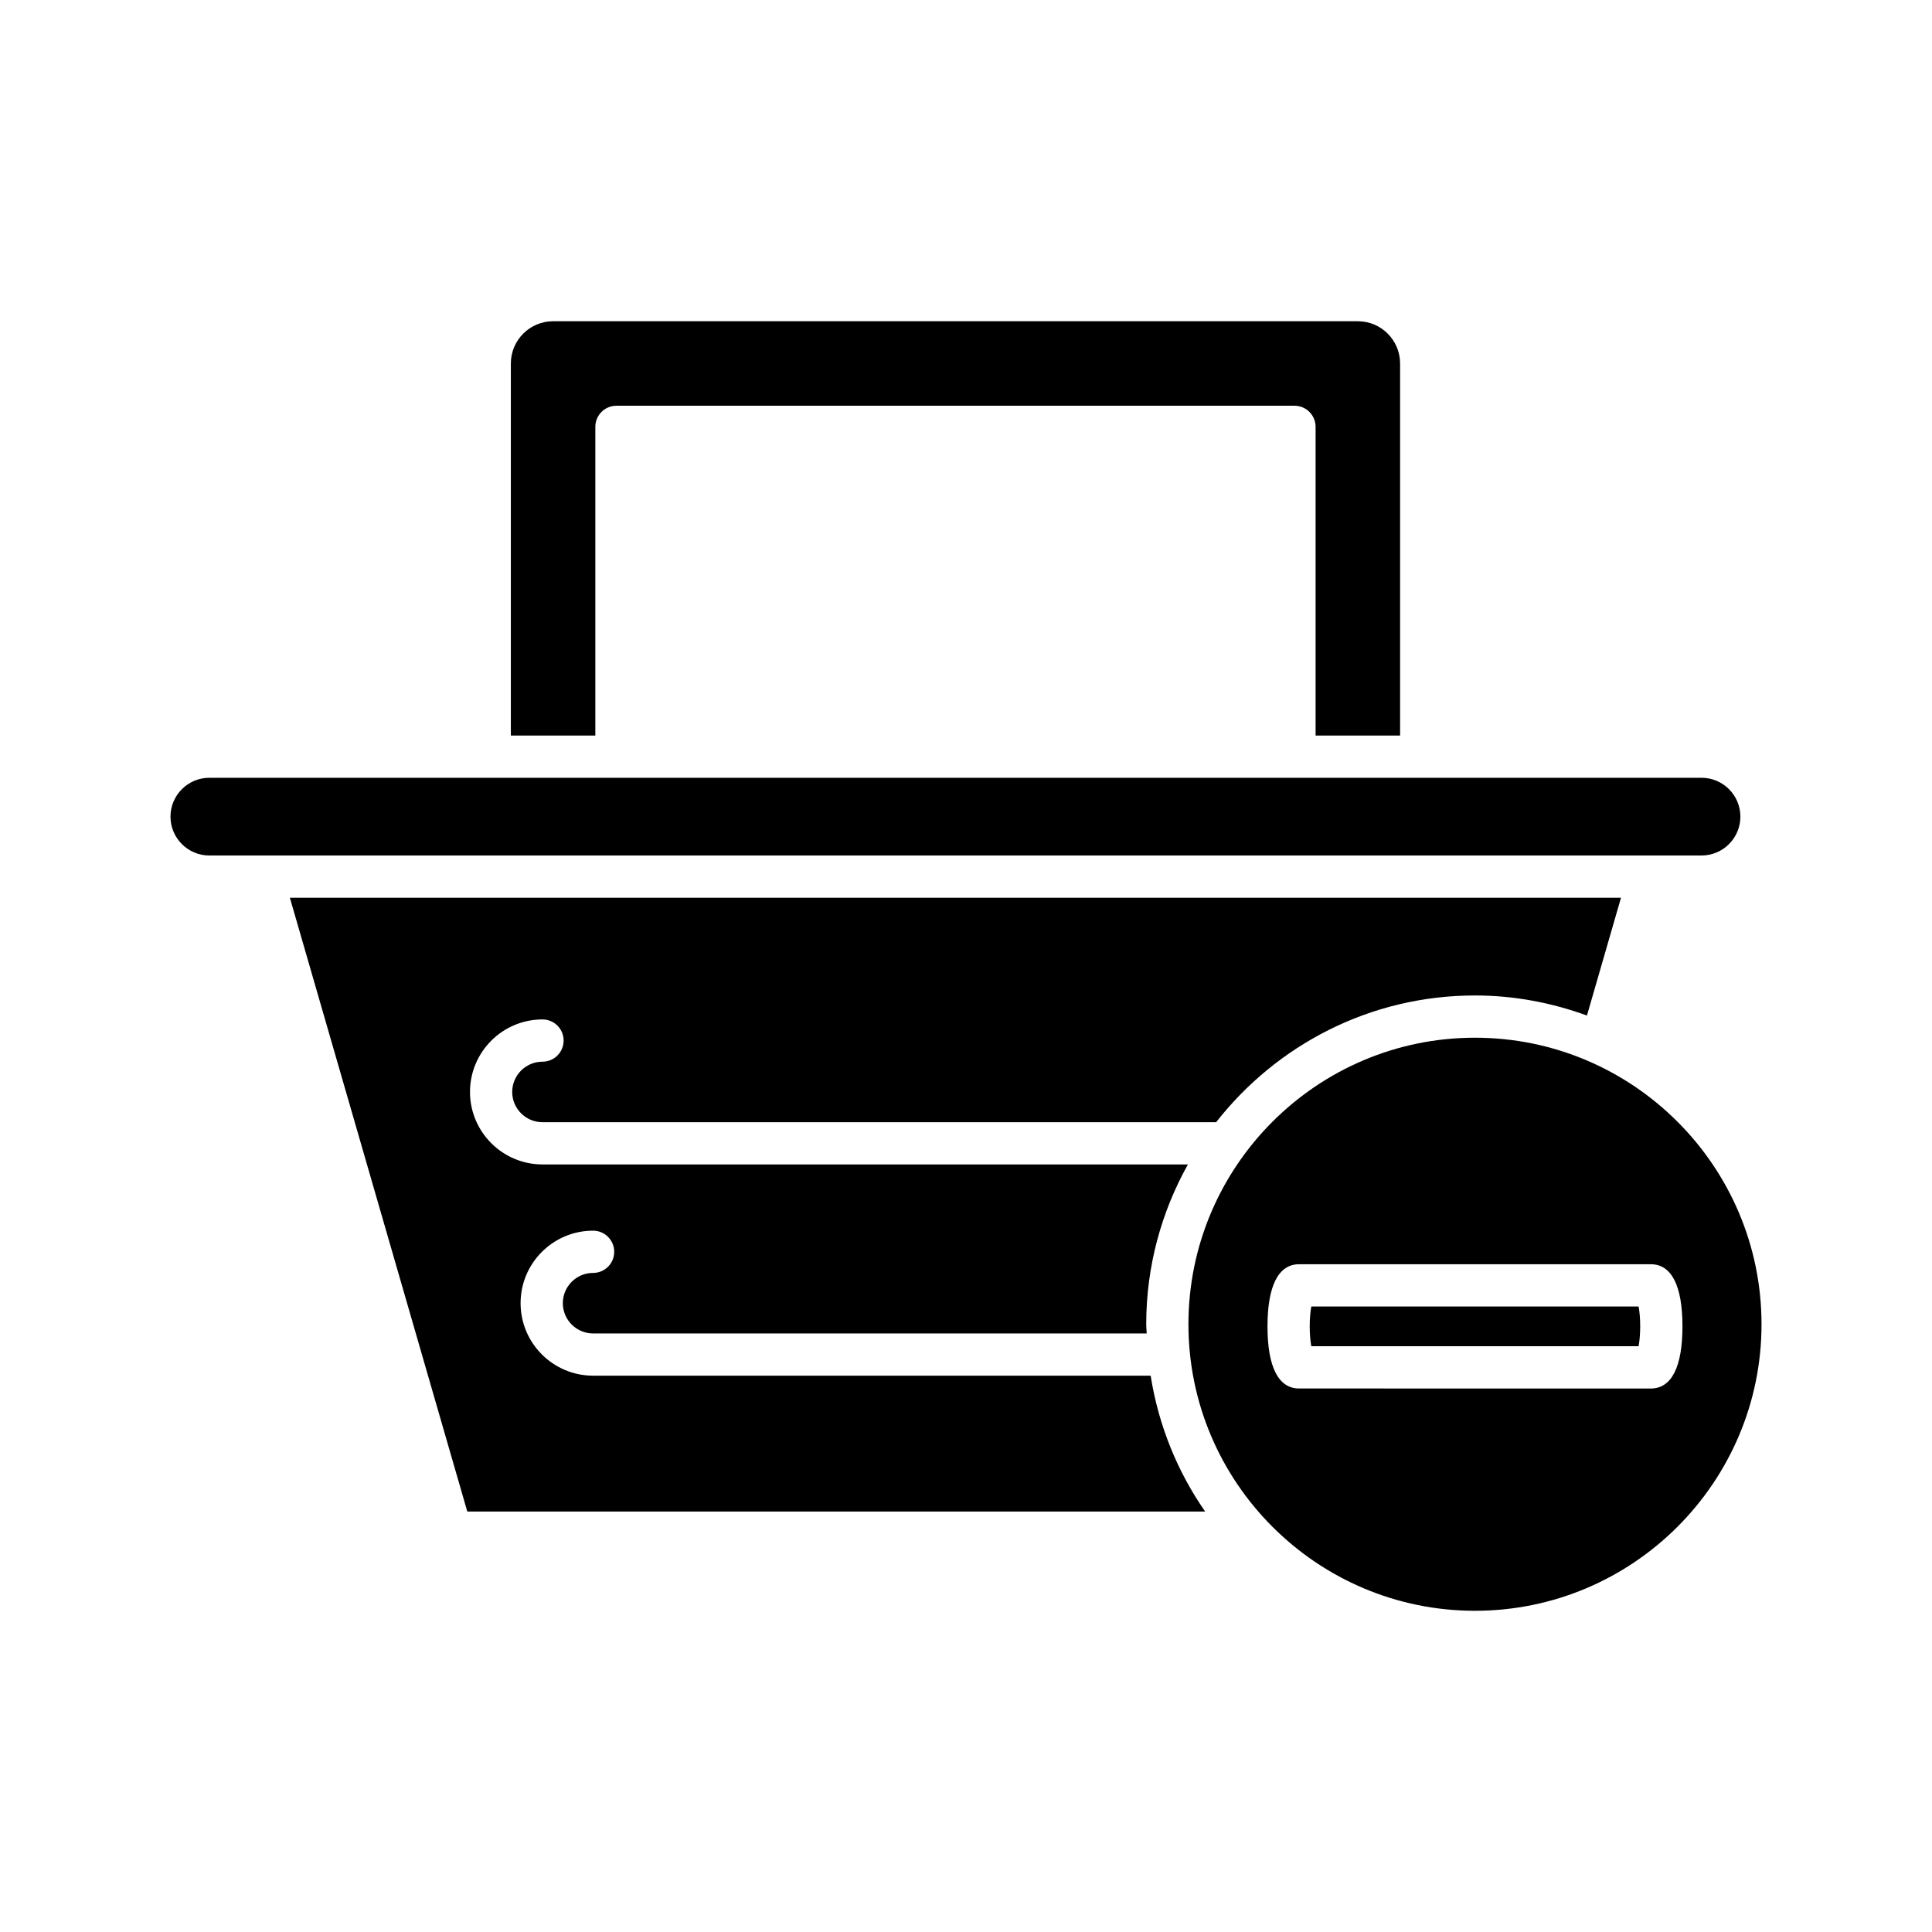
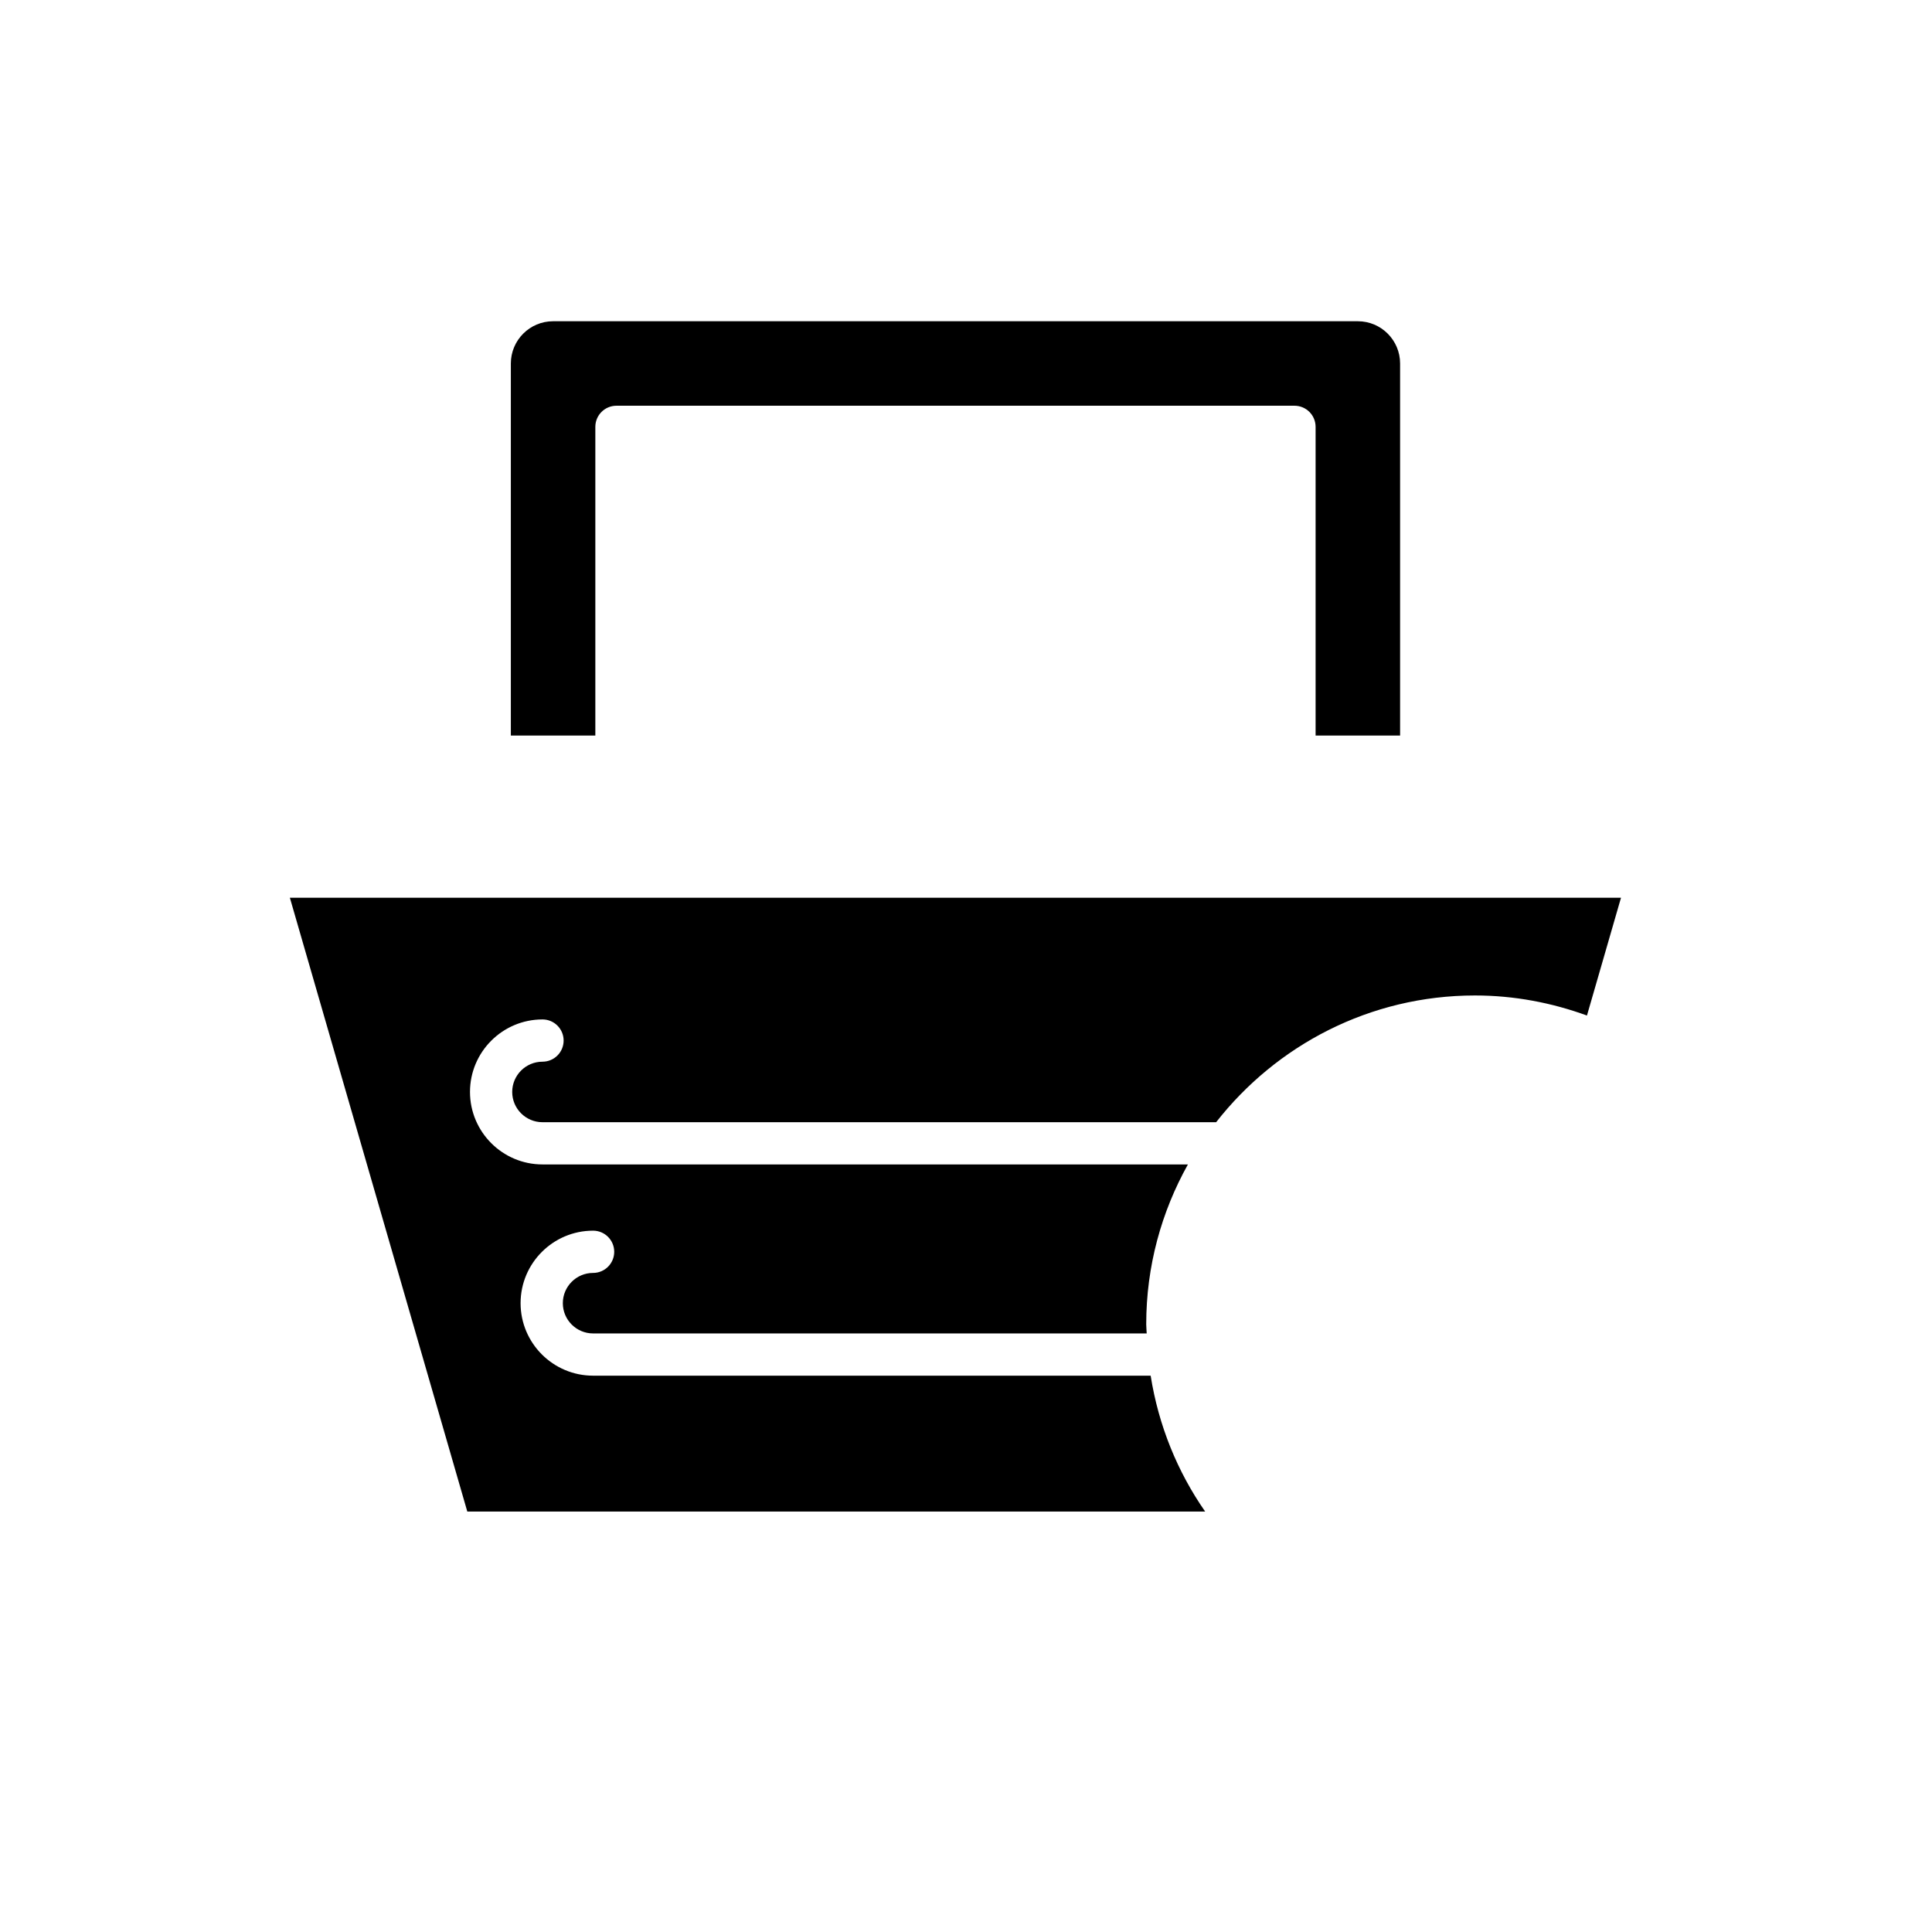
<svg xmlns="http://www.w3.org/2000/svg" fill="#000000" width="800px" height="800px" version="1.1" viewBox="144 144 512 512">
  <g>
    <path d="m287.76 425.36c-4.422 0-8.02 3.598-8.02 8.016 0 4.422 3.598 8.02 8.02 8.02h178.53c15.961-20.402 40.738-33.586 68.59-33.586 10.434 0 20.402 1.938 29.68 5.316l9.02-31.211h-352.76l47.02 162.66h195.54c-7.344-10.547-12.355-22.789-14.445-36.008h-147.76c-10.594 0-19.215-8.621-19.215-19.215s8.621-19.211 19.215-19.211c3.094 0 5.598 2.508 5.598 5.598 0 3.09-2.504 5.598-5.598 5.598-4.422 0-8.02 3.598-8.02 8.016 0 4.422 3.598 8.02 8.02 8.02h146.71c-0.023-0.816-0.125-1.613-0.125-2.438 0-15.367 4.035-29.797 11.047-42.344l-171.04-0.004c-10.594 0-19.215-8.621-19.215-19.215s8.621-19.211 19.215-19.211c3.094 0 5.598 2.508 5.598 5.598 0 3.09-2.504 5.598-5.598 5.598z" />
    <path d="m515.04 338.93v-98.602c0-6.176-5.023-11.195-11.195-11.195h-213.27c-6.172 0-11.195 5.019-11.195 11.195v98.602h22.391v-81.809c0-3.09 2.504-5.598 5.598-5.598h179.68c3.094 0 5.598 2.508 5.598 5.598v81.809z" />
-     <path d="m189.18 360.42c0 5.676 4.621 10.297 10.301 10.297h395.44c5.68 0 10.301-4.621 10.301-10.297 0-5.68-4.617-10.301-10.301-10.301h-395.44c-5.68 0-10.301 4.621-10.301 10.301z" />
-     <path d="m491.51 490.23c-0.223 1.246-0.422 3.027-0.422 5.266 0 2.238 0.195 4.019 0.422 5.266h86.738c0.223-1.246 0.422-3.027 0.422-5.266 0-2.238-0.195-4.019-0.422-5.266z" />
-     <path d="m610.82 494.94c0-41.871-34.062-75.934-75.938-75.934-41.871 0-75.934 34.062-75.934 75.934s34.062 75.934 75.934 75.934c41.875-0.004 75.938-34.066 75.938-75.934zm-130.92 0.562c0-10.77 2.898-16.465 8.379-16.465h93.211c5.484 0 8.379 5.695 8.379 16.465s-2.898 16.465-8.379 16.465l-93.211-0.004c-5.481 0-8.379-5.691-8.379-16.461z" />
  </g>
</svg>